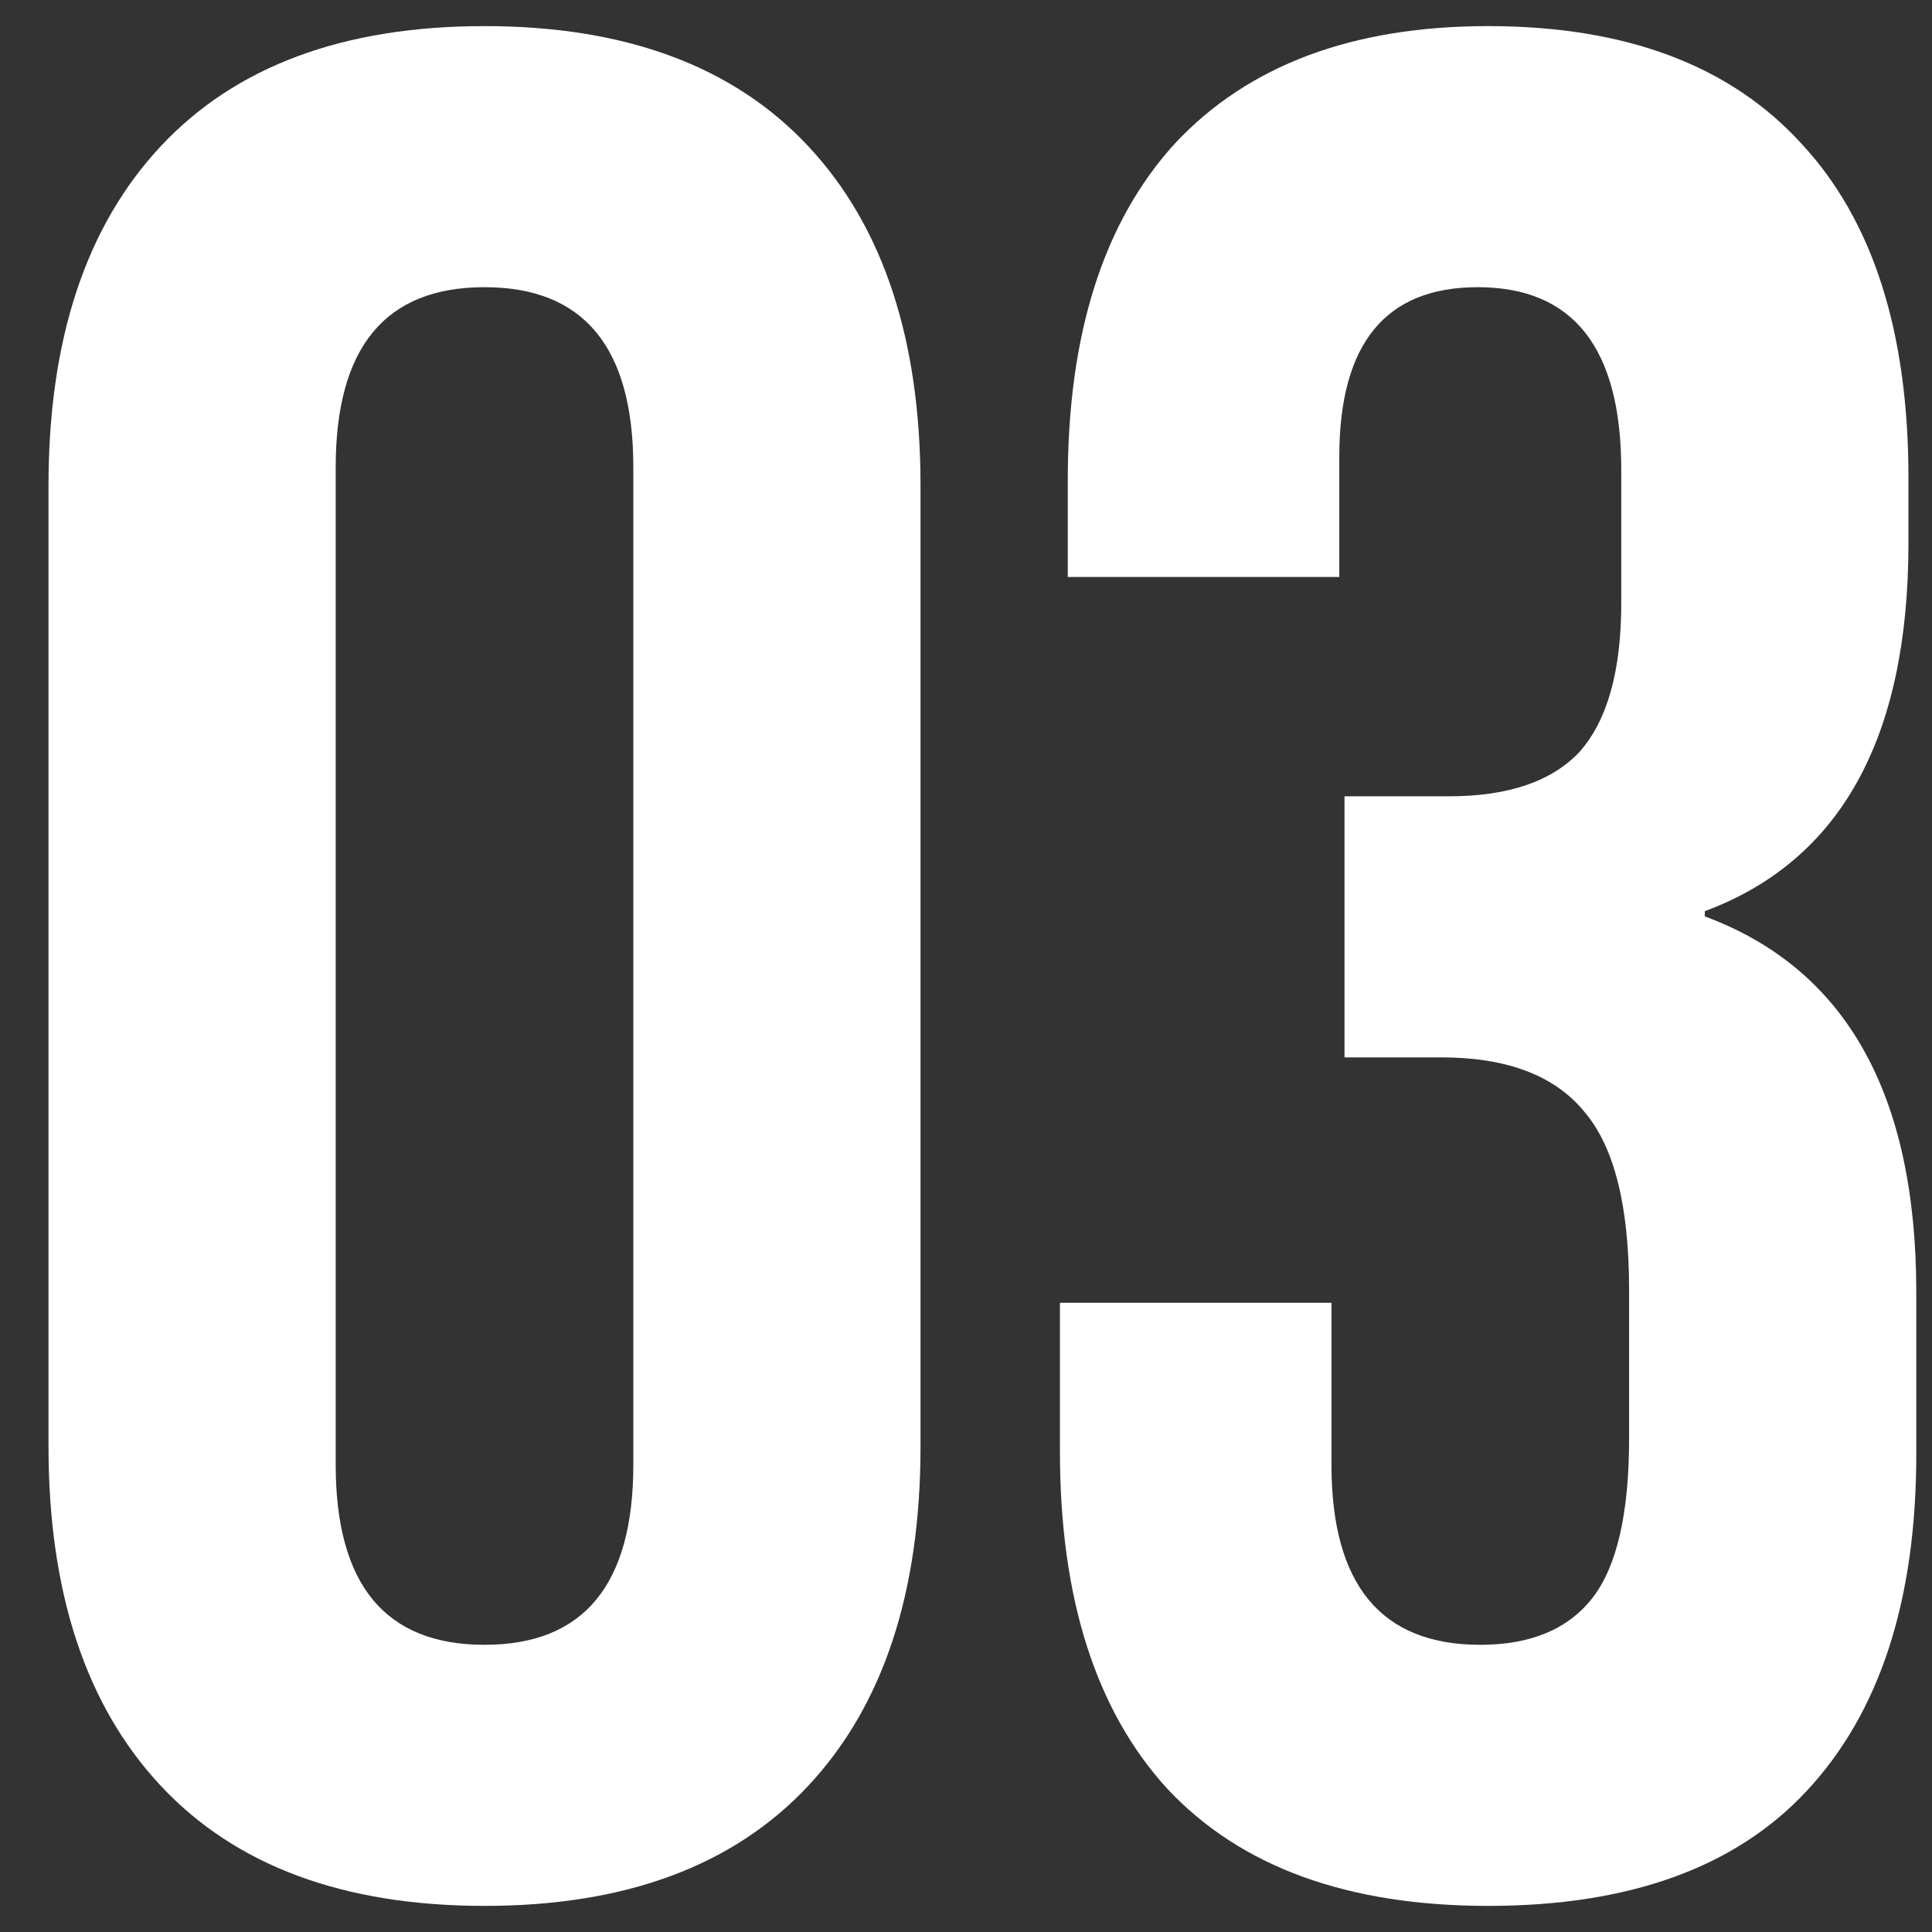
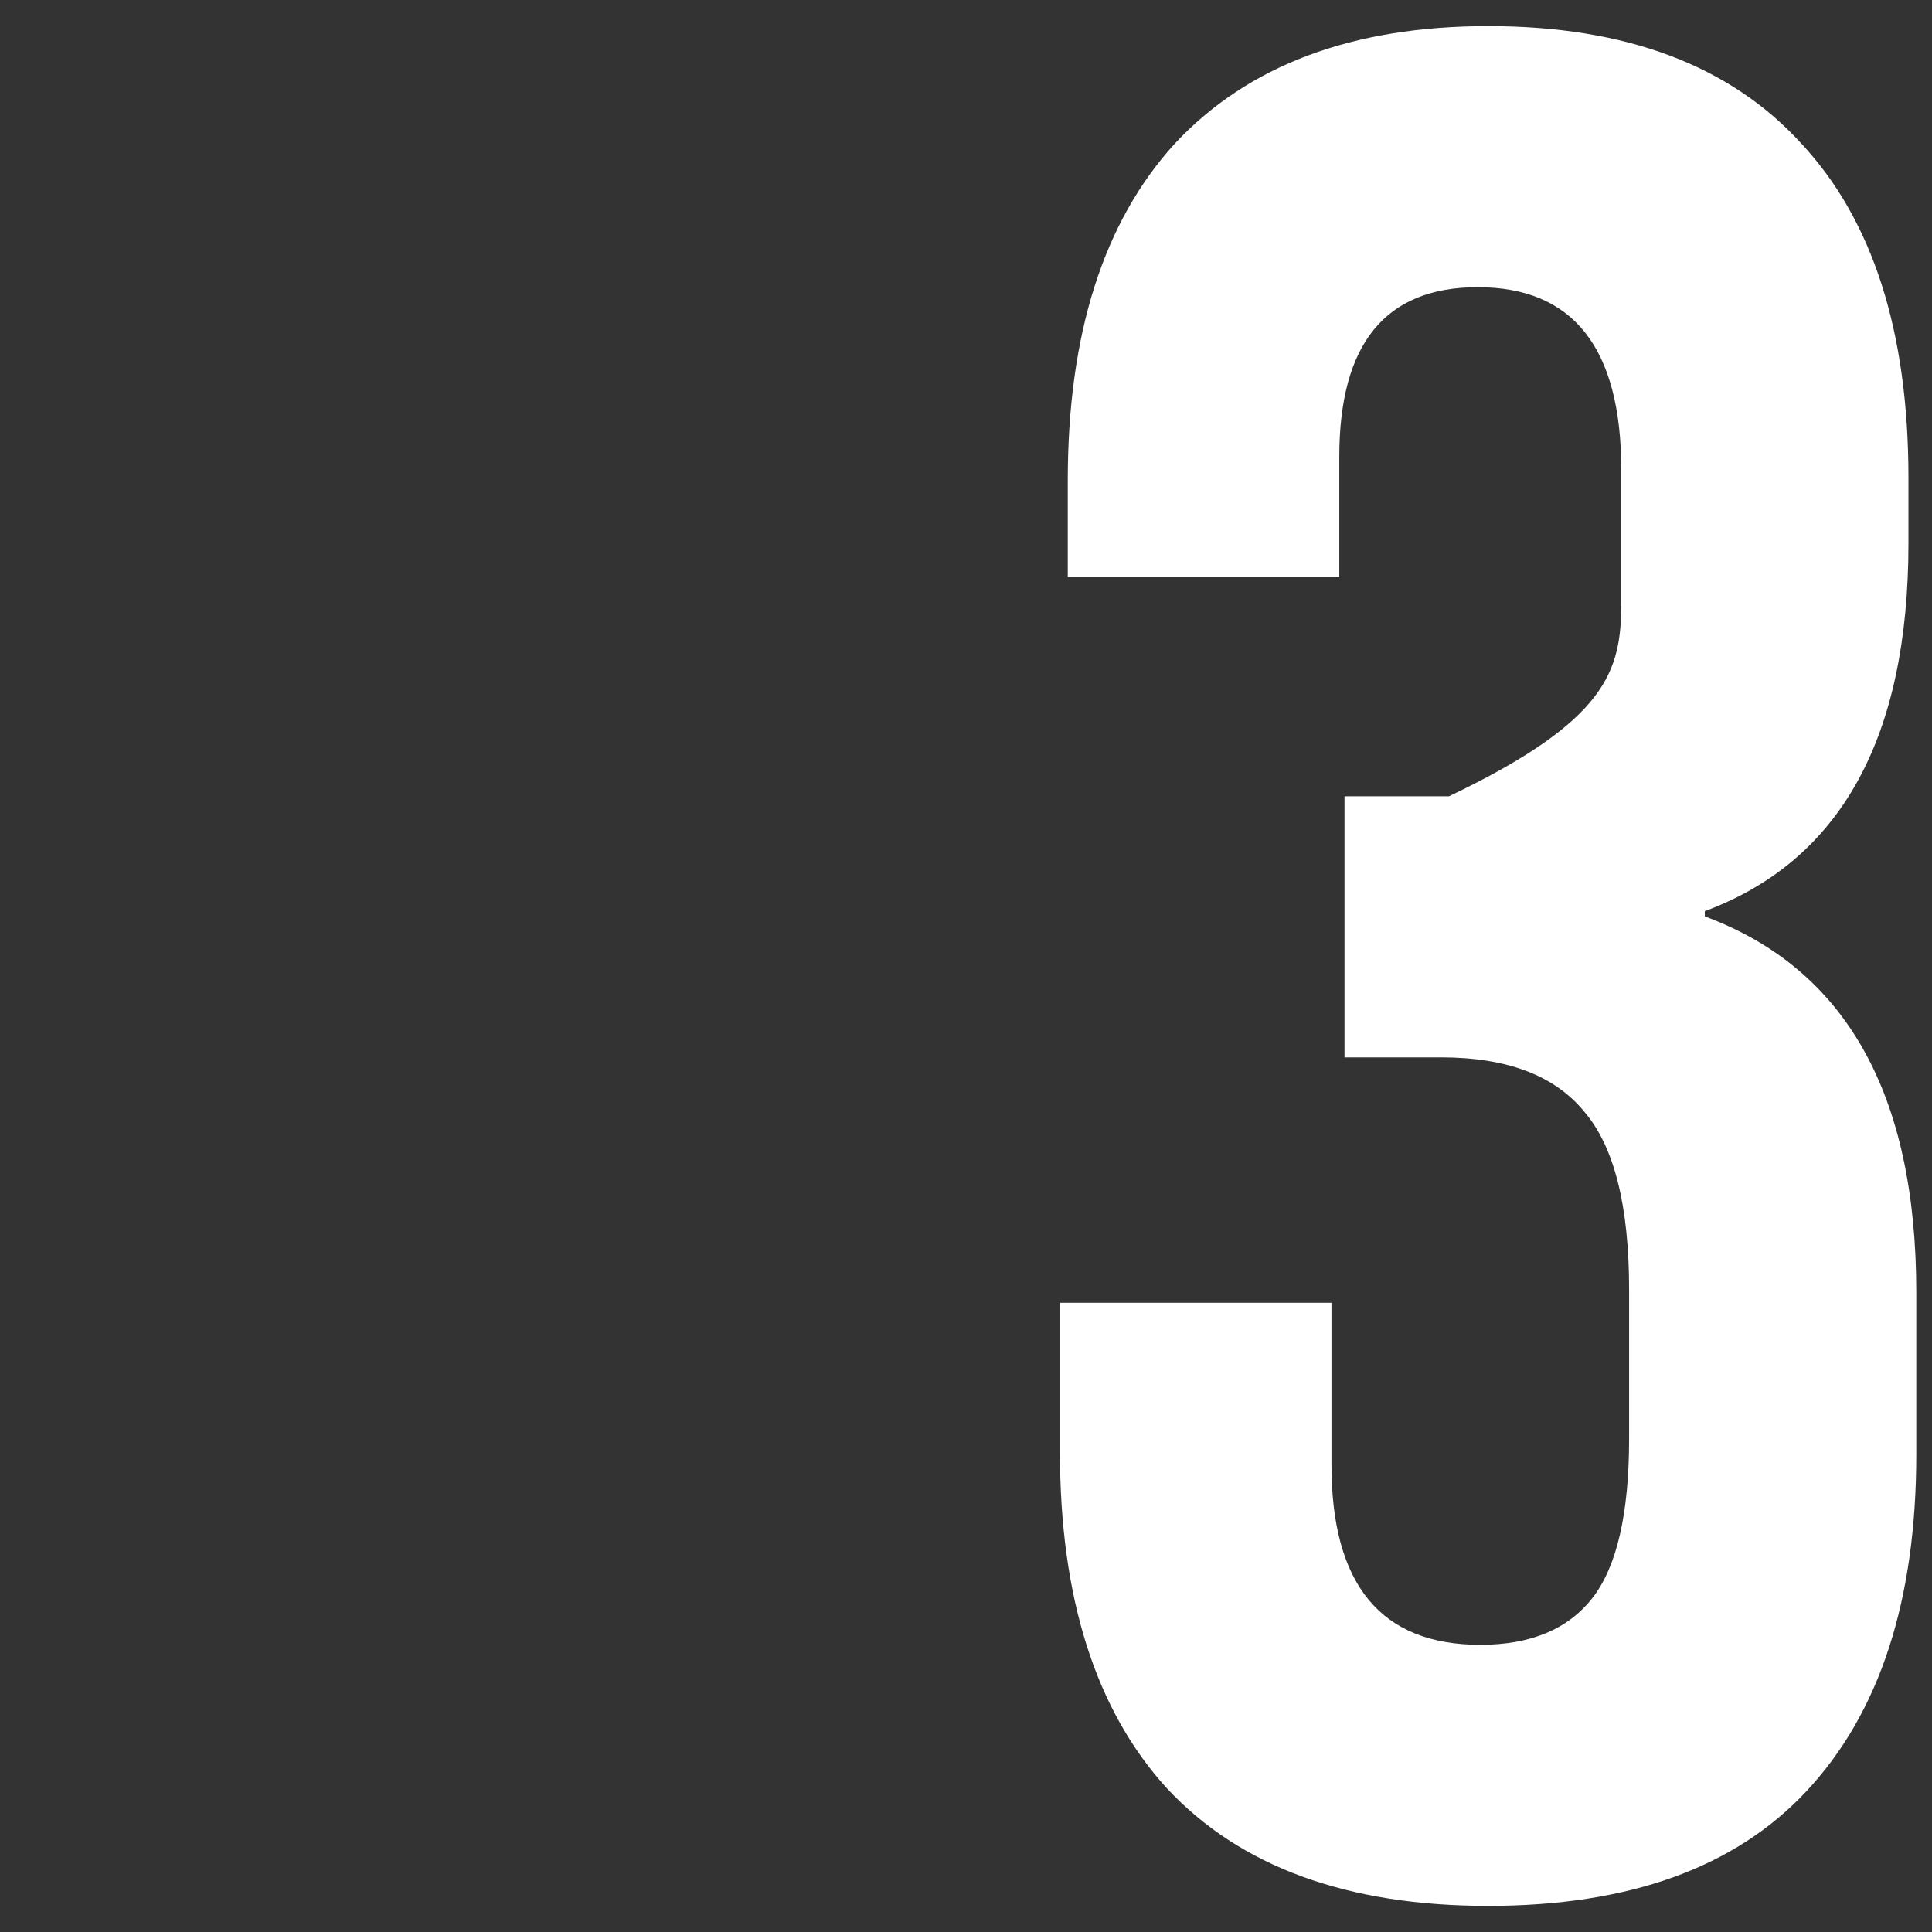
<svg xmlns="http://www.w3.org/2000/svg" width="37" height="37" viewBox="0 0 37 37" fill="none">
  <rect x="0" y="0" width="37" height="37" fill="#333333" stroke="none" />
-   <path d="M0.929 27.7V9.3C0.929 6.5 1.646 4.333 3.079 2.8C4.513 1.267 6.579 0.5 9.279 0.5C11.979 0.5 14.046 1.267 15.479 2.8C16.913 4.333 17.629 6.5 17.629 9.3V27.7C17.629 30.5 16.913 32.667 15.479 34.2C14.046 35.733 11.979 36.5 9.279 36.5C6.579 36.5 4.513 35.733 3.079 34.2C1.646 32.667 0.929 30.5 0.929 27.7ZM12.129 28.05V8.95C12.129 6.65 11.179 5.5 9.279 5.5C7.379 5.5 6.429 6.65 6.429 8.95V28.05C6.429 30.35 7.379 31.5 9.279 31.5C11.179 31.5 12.129 30.35 12.129 28.05Z" fill="white" />
-   <path d="M20.299 27.8V24.95H25.499V28.05C25.499 30.35 26.449 31.5 28.349 31.5C29.316 31.5 30.032 31.2 30.499 30.6C30.965 30 31.199 28.983 31.199 27.55V24.7C31.199 23.1 30.916 21.967 30.349 21.3C29.782 20.6 28.866 20.25 27.599 20.25H25.749V15.25H27.749C28.882 15.25 29.715 14.967 30.249 14.4C30.782 13.8 31.049 12.85 31.049 11.55V9C31.049 6.667 30.132 5.5 28.299 5.5C26.532 5.5 25.649 6.583 25.649 8.75V11.05H20.449V9.2C20.449 6.4 21.132 4.25 22.499 2.75C23.899 1.25 25.899 0.5 28.499 0.5C31.132 0.5 33.132 1.25 34.499 2.75C35.865 4.217 36.549 6.35 36.549 9.15V10.4C36.549 14.133 35.249 16.483 32.649 17.45V17.55C35.349 18.55 36.699 20.95 36.699 24.75V27.85C36.699 30.65 35.999 32.8 34.599 34.3C33.232 35.767 31.199 36.5 28.499 36.5C25.799 36.5 23.749 35.75 22.349 34.25C20.982 32.75 20.299 30.6 20.299 27.8Z" fill="white" />
+   <path d="M20.299 27.8V24.95H25.499V28.05C25.499 30.35 26.449 31.5 28.349 31.5C29.316 31.5 30.032 31.2 30.499 30.6C30.965 30 31.199 28.983 31.199 27.55V24.7C31.199 23.1 30.916 21.967 30.349 21.3C29.782 20.6 28.866 20.25 27.599 20.25H25.749V15.25H27.749C30.782 13.8 31.049 12.85 31.049 11.55V9C31.049 6.667 30.132 5.5 28.299 5.5C26.532 5.5 25.649 6.583 25.649 8.75V11.05H20.449V9.2C20.449 6.4 21.132 4.25 22.499 2.75C23.899 1.25 25.899 0.5 28.499 0.5C31.132 0.5 33.132 1.25 34.499 2.75C35.865 4.217 36.549 6.35 36.549 9.15V10.4C36.549 14.133 35.249 16.483 32.649 17.45V17.55C35.349 18.55 36.699 20.95 36.699 24.75V27.85C36.699 30.65 35.999 32.8 34.599 34.3C33.232 35.767 31.199 36.5 28.499 36.5C25.799 36.5 23.749 35.75 22.349 34.25C20.982 32.75 20.299 30.6 20.299 27.8Z" fill="white" />
</svg>